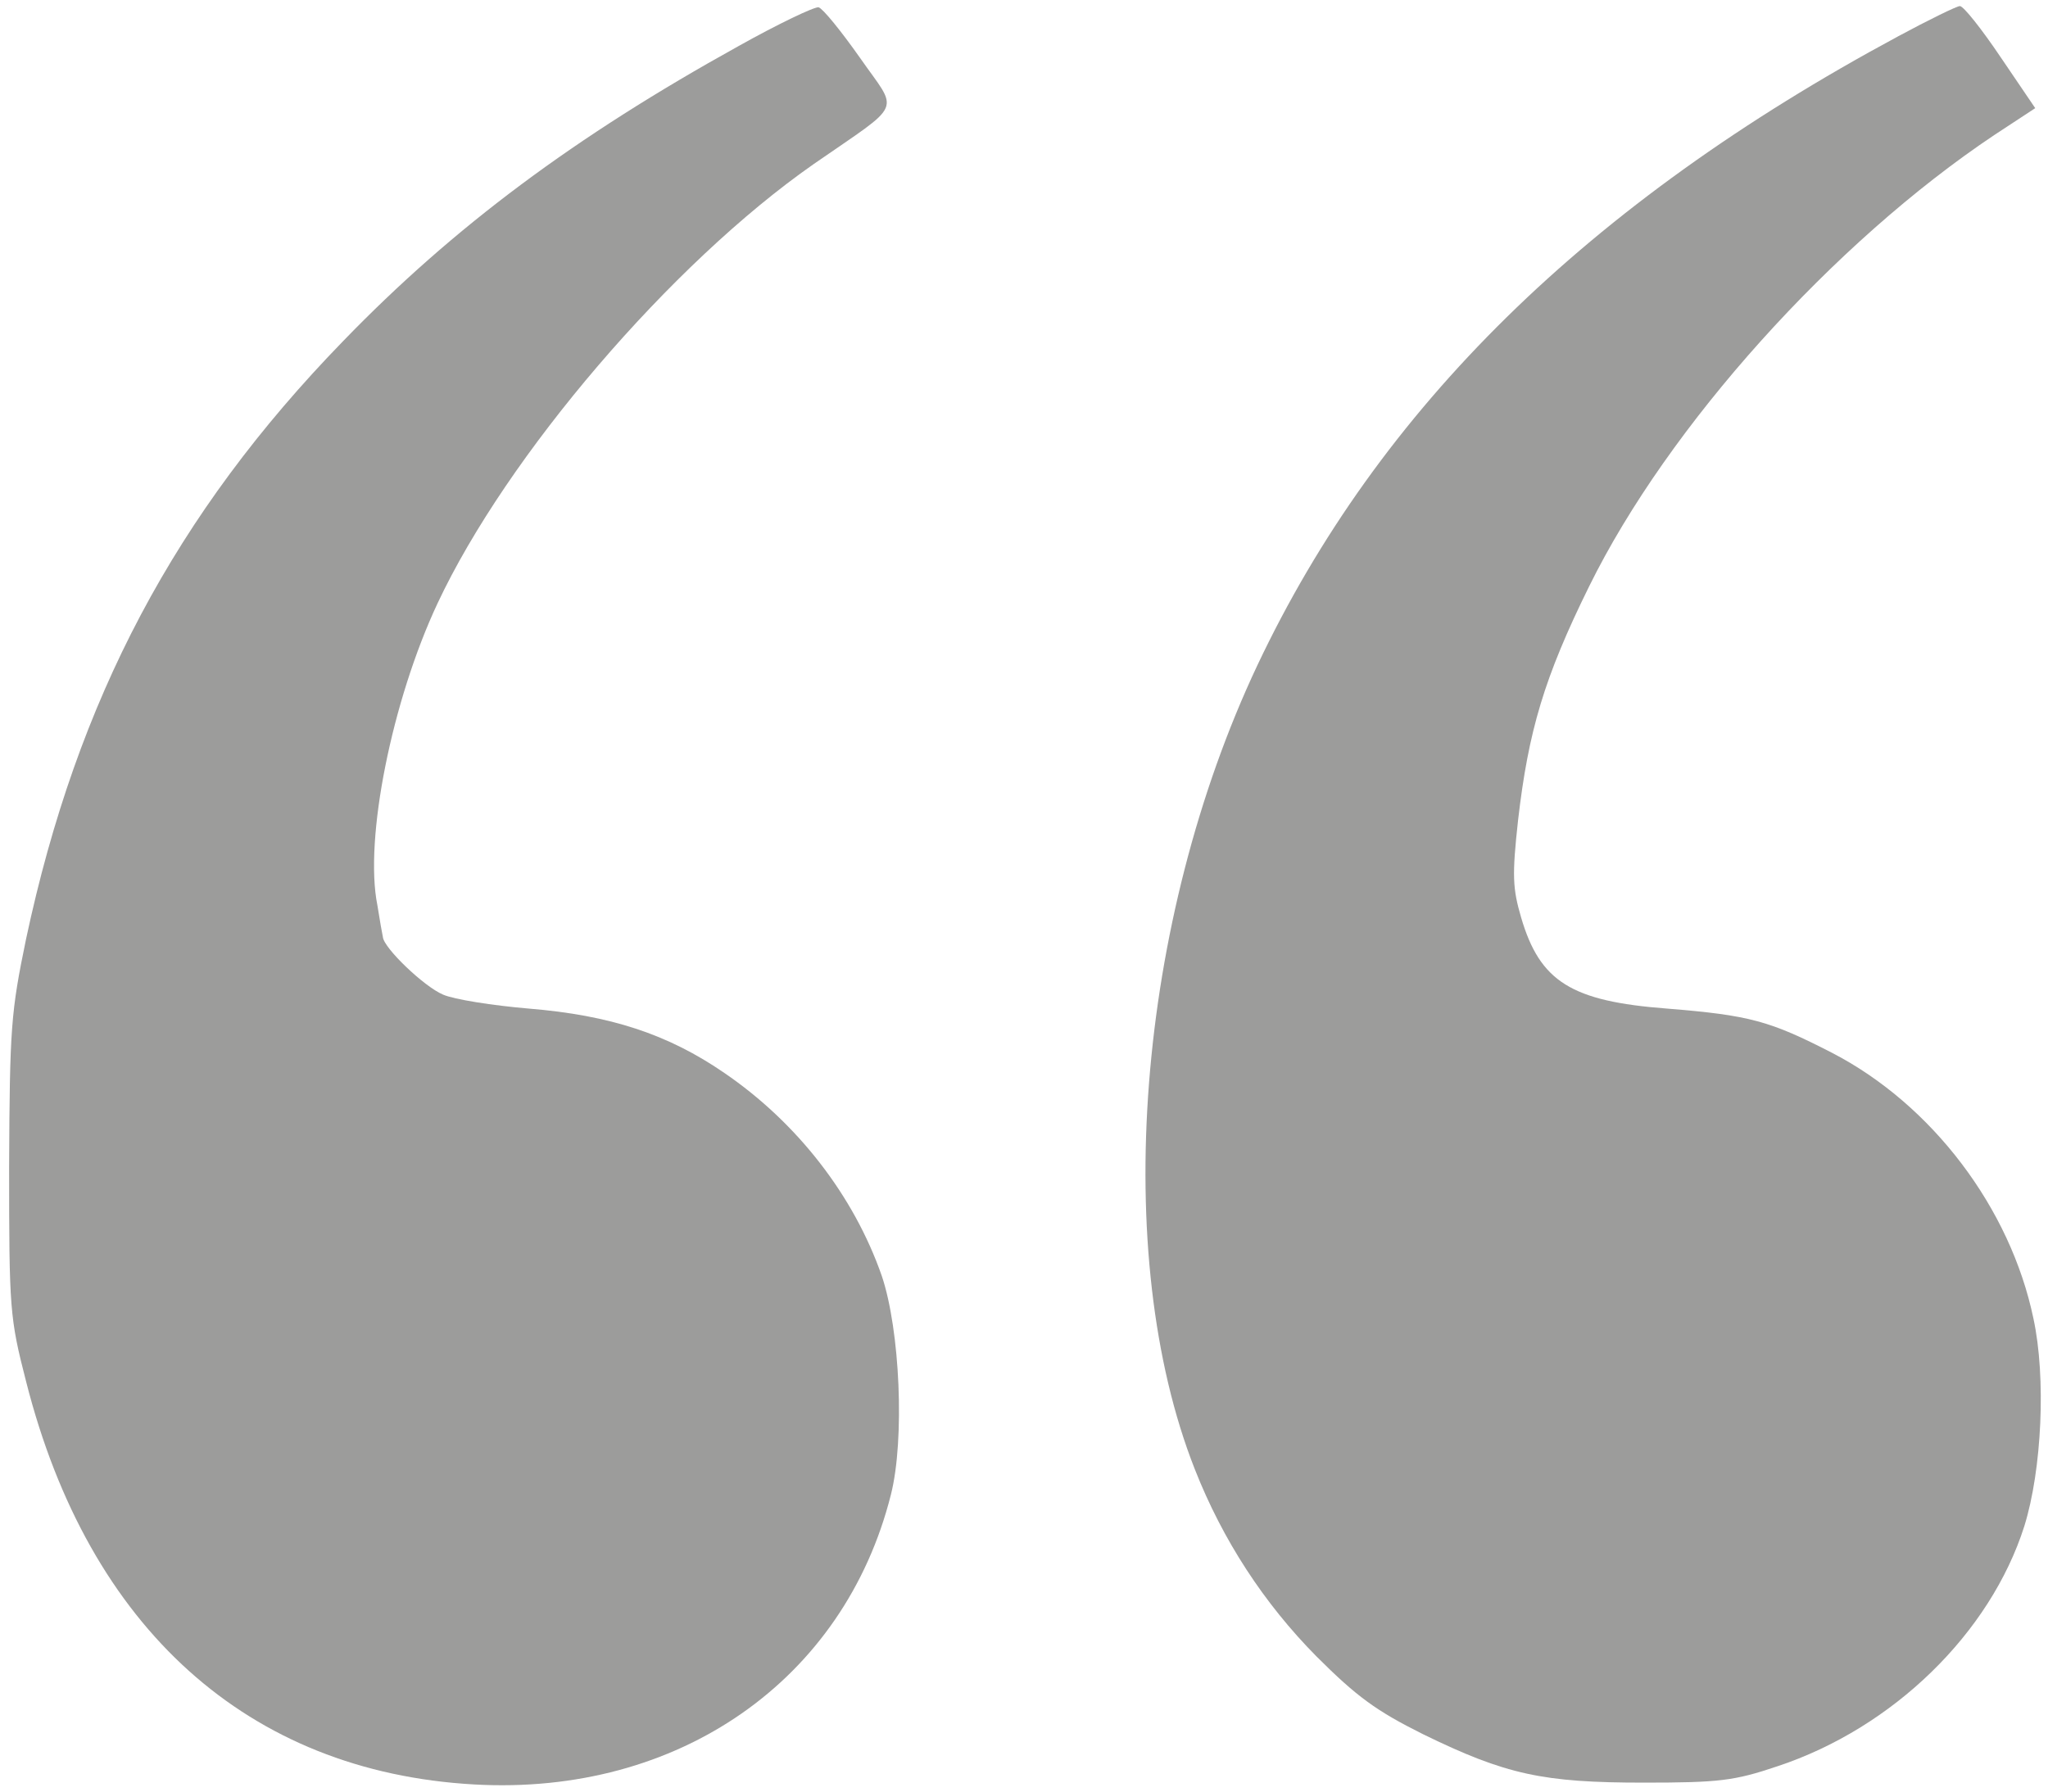
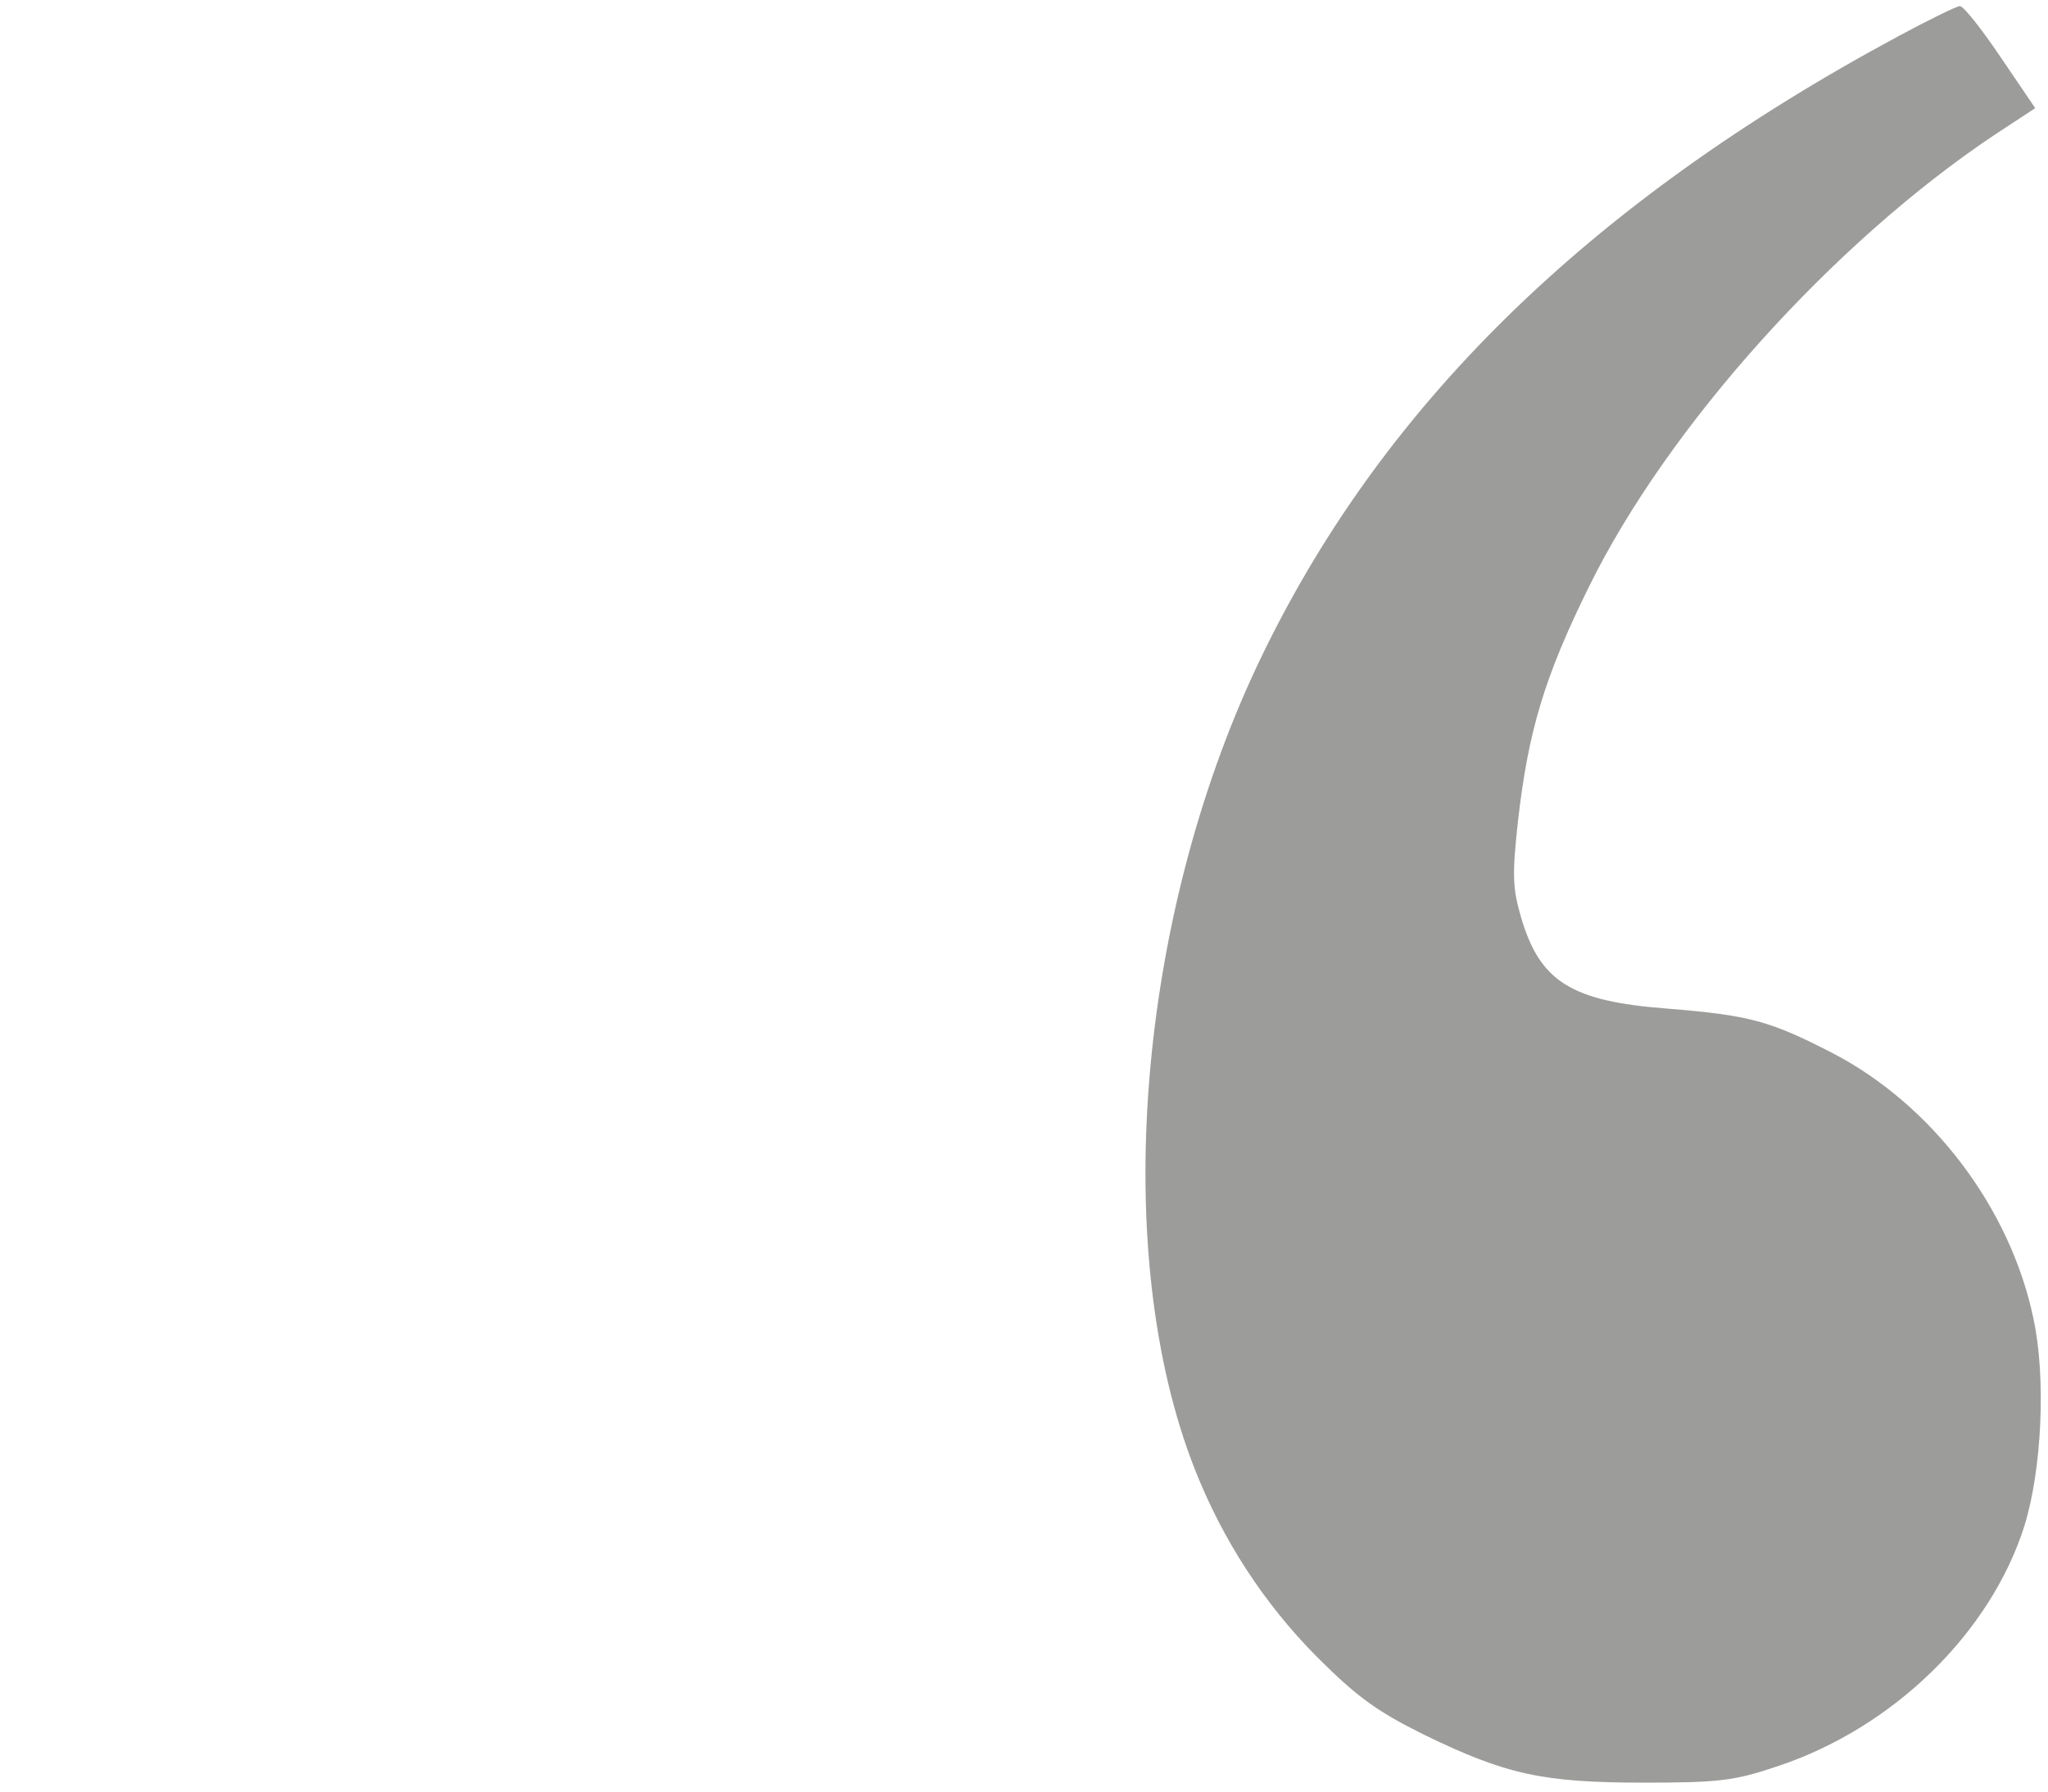
<svg xmlns="http://www.w3.org/2000/svg" version="1.0" width="337pt" height="295pt" viewBox="0 0 337 295" preserveAspectRatio="xMidYMid meet">
  <g transform="translate(0,295) scale(0.1,-0.1)" fill="#9c9c9b" stroke="none">
-     <path d="M1215 2874 c-269 -149 -468 -297 -650 -485 -277 -285 -438 -590 -522 -984 -25 -121 -27 -146 -28 -375 0 -235 1 -249 28 -354 103 -406 365 -642 737 -663 336 -19 609 171 686 477 23 91 15 271 -15 360 -46 132 -139 252 -259 334 -93 64 -188 95 -322 106 -59 5 -123 15 -141 23 -31 13 -98 77 -99 95 -1 4 -5 27 -9 52 -22 109 24 337 99 497 114 243 384 559 619 723 150 104 140 83 76 175 -31 44 -61 81 -68 83 -7 1 -66 -27 -132 -64z" />
    <path d="M3123 2890 c-511 -275 -854 -612 -1054 -1035 -199 -422 -242 -970 -103 -1323 46 -117 114 -221 200 -308 67 -67 99 -90 175 -128 137 -67 198 -80 364 -80 124 0 149 3 220 27 190 63 350 219 406 395 29 93 36 245 15 342 -38 182 -167 352 -331 437 -103 53 -136 62 -272 73 -157 12 -209 44 -240 150 -14 48 -15 69 -5 160 17 147 43 235 117 385 130 264 402 566 667 743 l67 44 -57 84 c-31 46 -61 84 -67 84 -5 0 -52 -23 -102 -50z" />
  </g>
</svg>